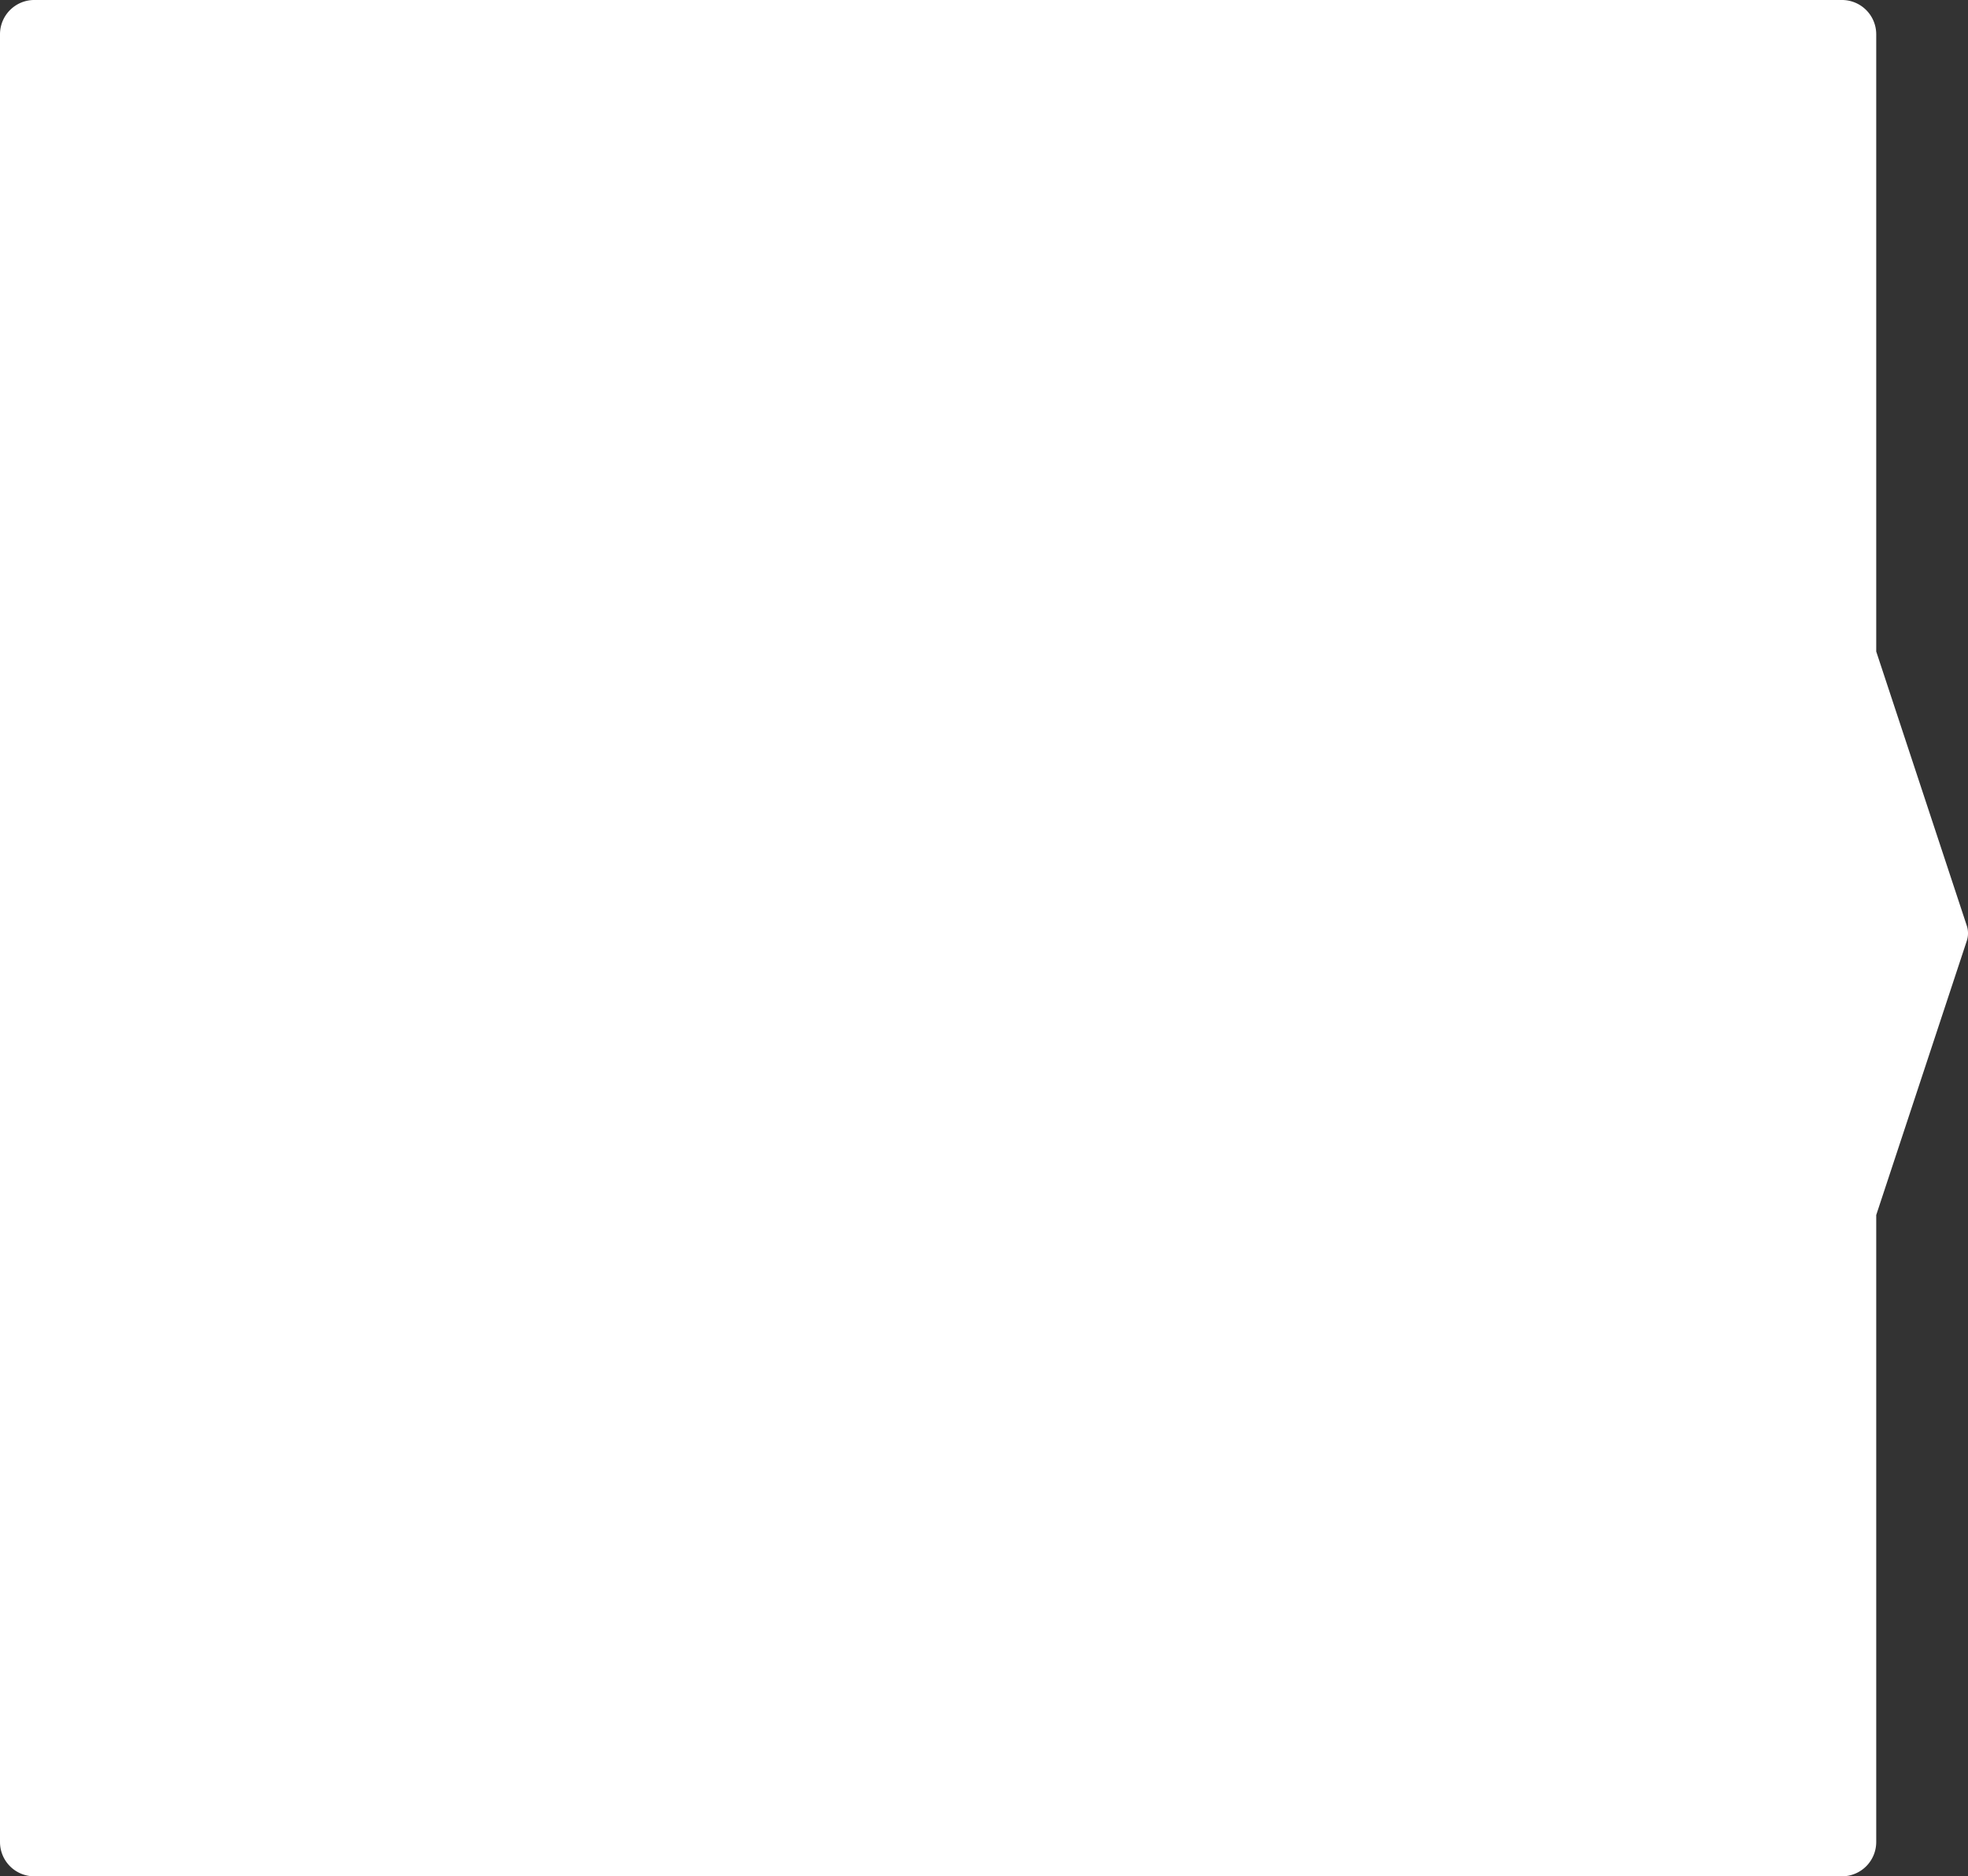
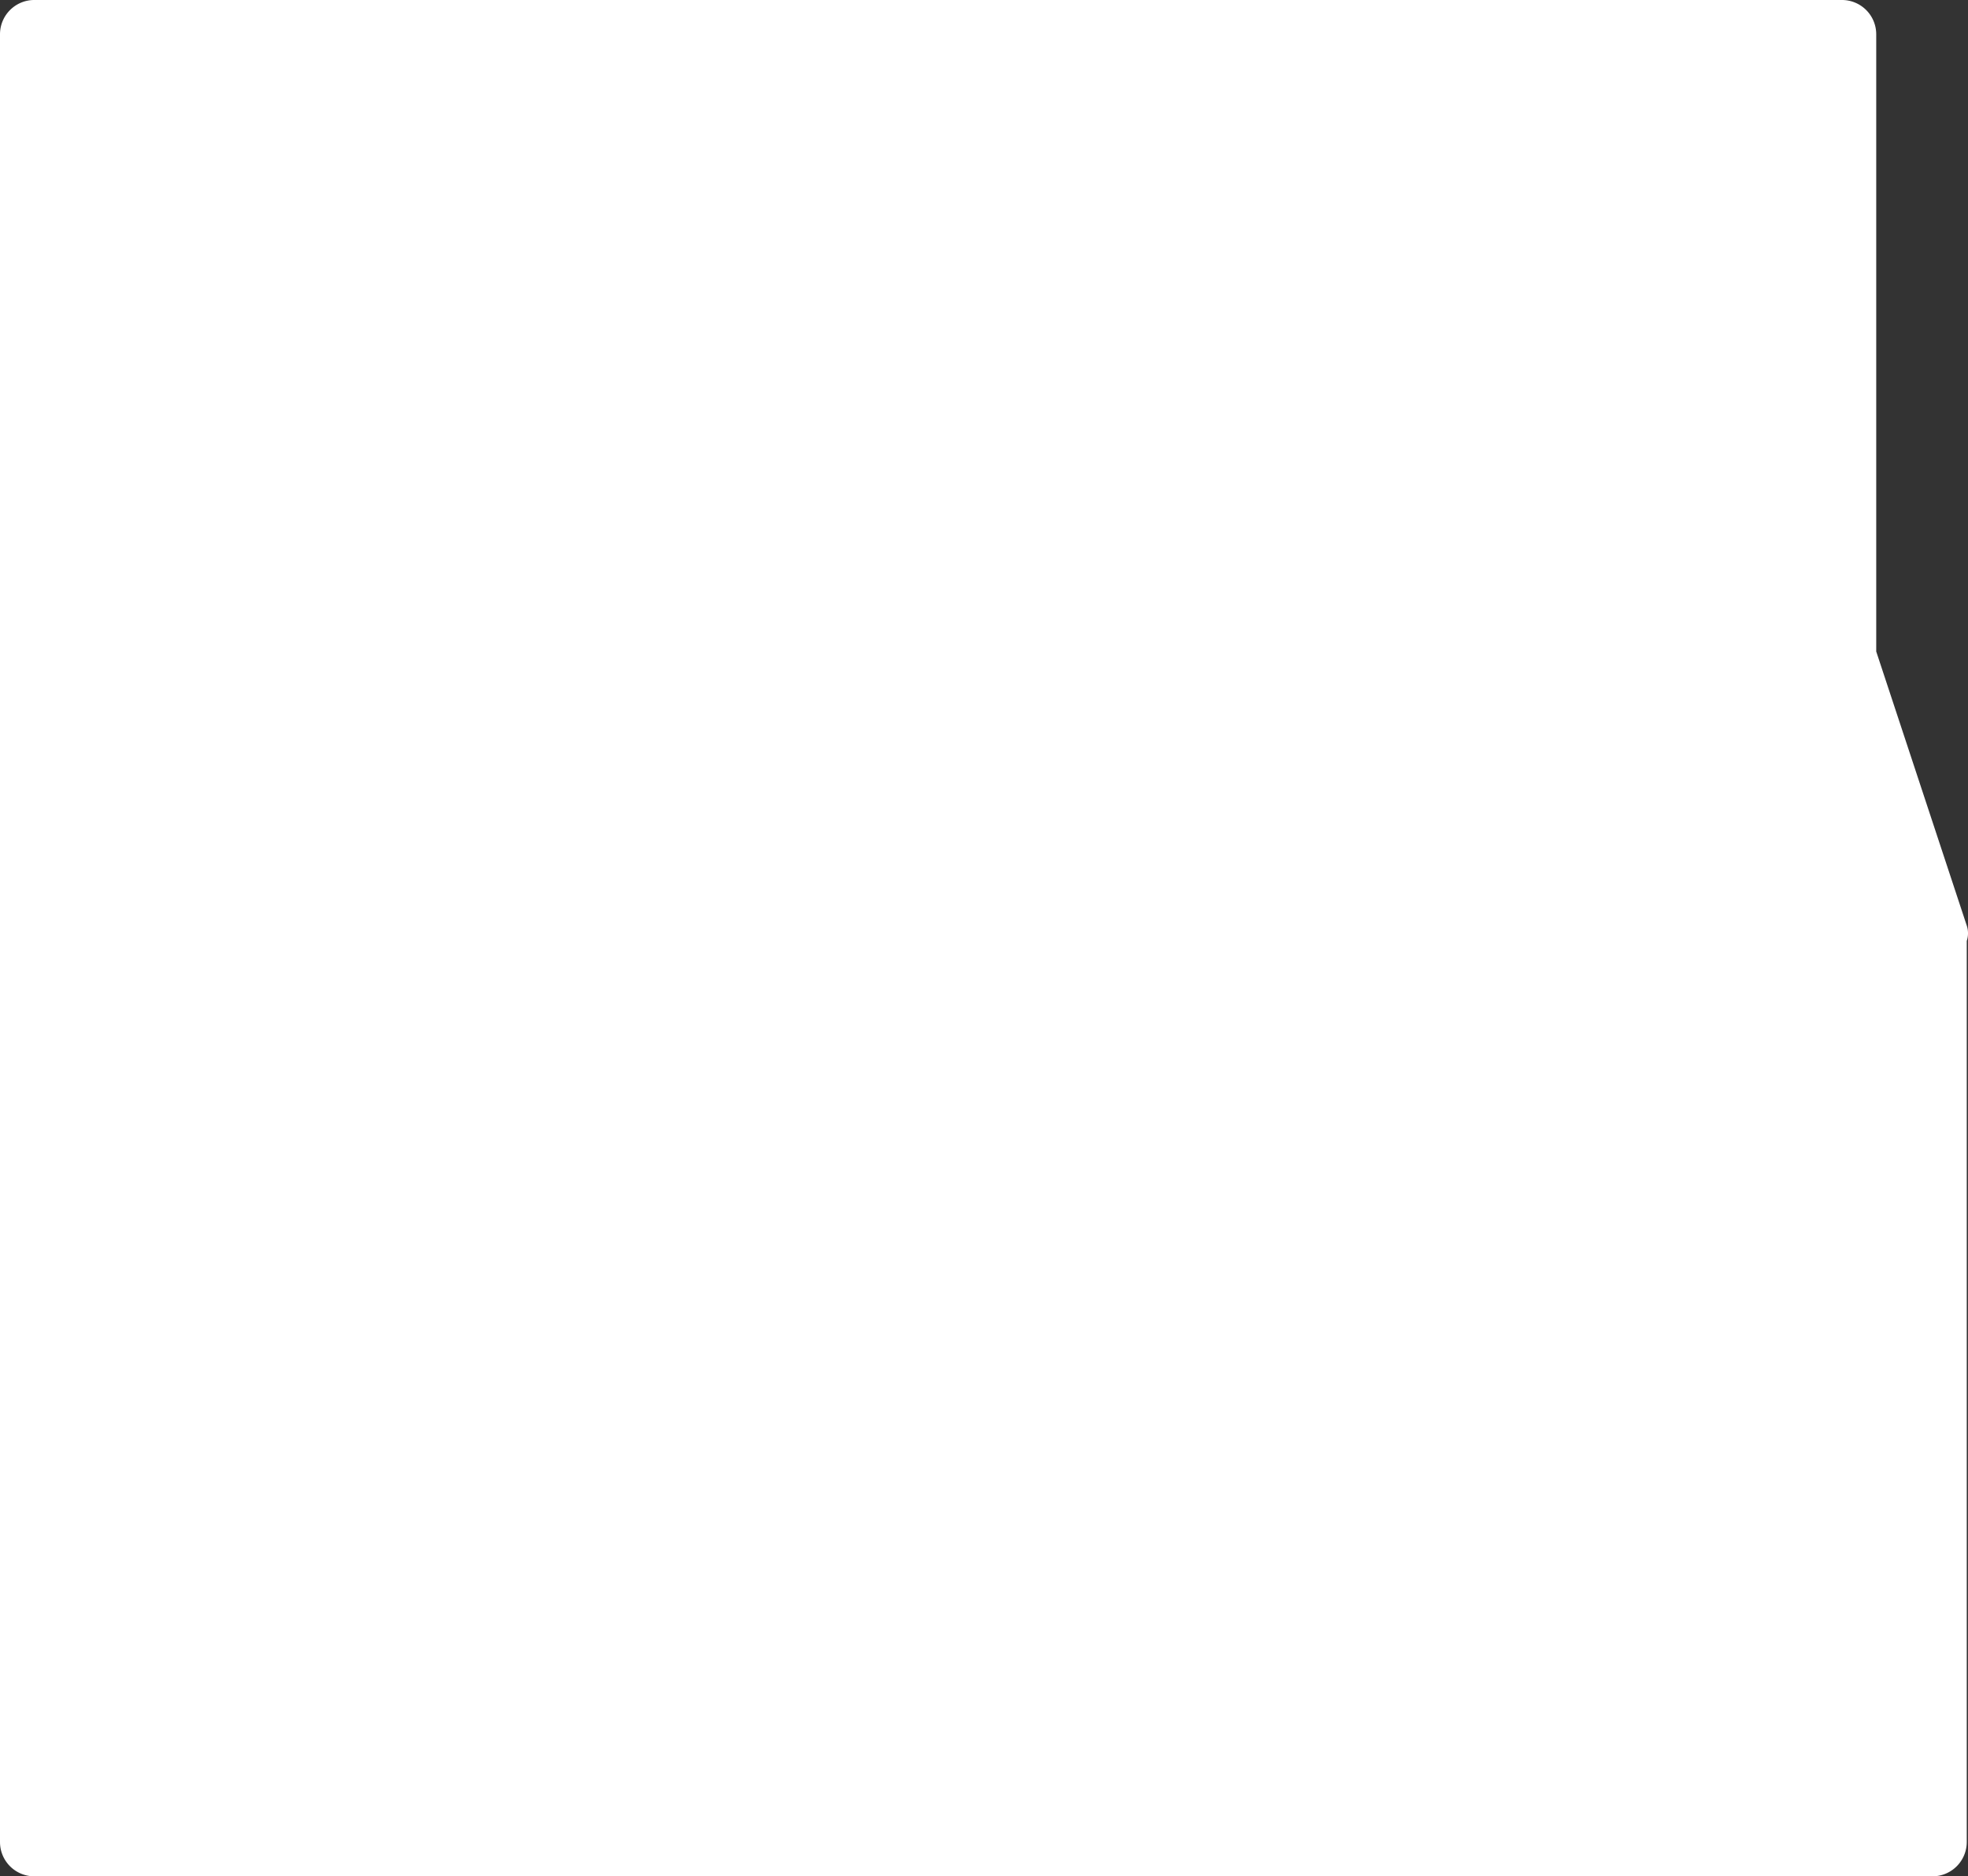
<svg xmlns="http://www.w3.org/2000/svg" width="401.734" height="383" viewBox="0 0 401.734 383">
  <rect x="0" y="0" width="401.734" height="383" fill="#333333" stroke="none" />
-   <path id="Vereinigungsmenge_4" data-name="Vereinigungsmenge 4" d="M-22194-3805a7,7,0,0,1-7-7v-369a7,7,0,0,1,7-7h369a7,7,0,0,1,7,7v125.985l18.48,55.948a4.953,4.953,0,0,1,0,3.137l-18.48,55.946V-3812a7,7,0,0,1-7,7Z" transform="translate(22201 4187.998)" fill="#fff" />
+   <path id="Vereinigungsmenge_4" data-name="Vereinigungsmenge 4" d="M-22194-3805a7,7,0,0,1-7-7v-369a7,7,0,0,1,7-7h369a7,7,0,0,1,7,7v125.985l18.48,55.948a4.953,4.953,0,0,1,0,3.137V-3812a7,7,0,0,1-7,7Z" transform="translate(22201 4187.998)" fill="#fff" />
</svg>